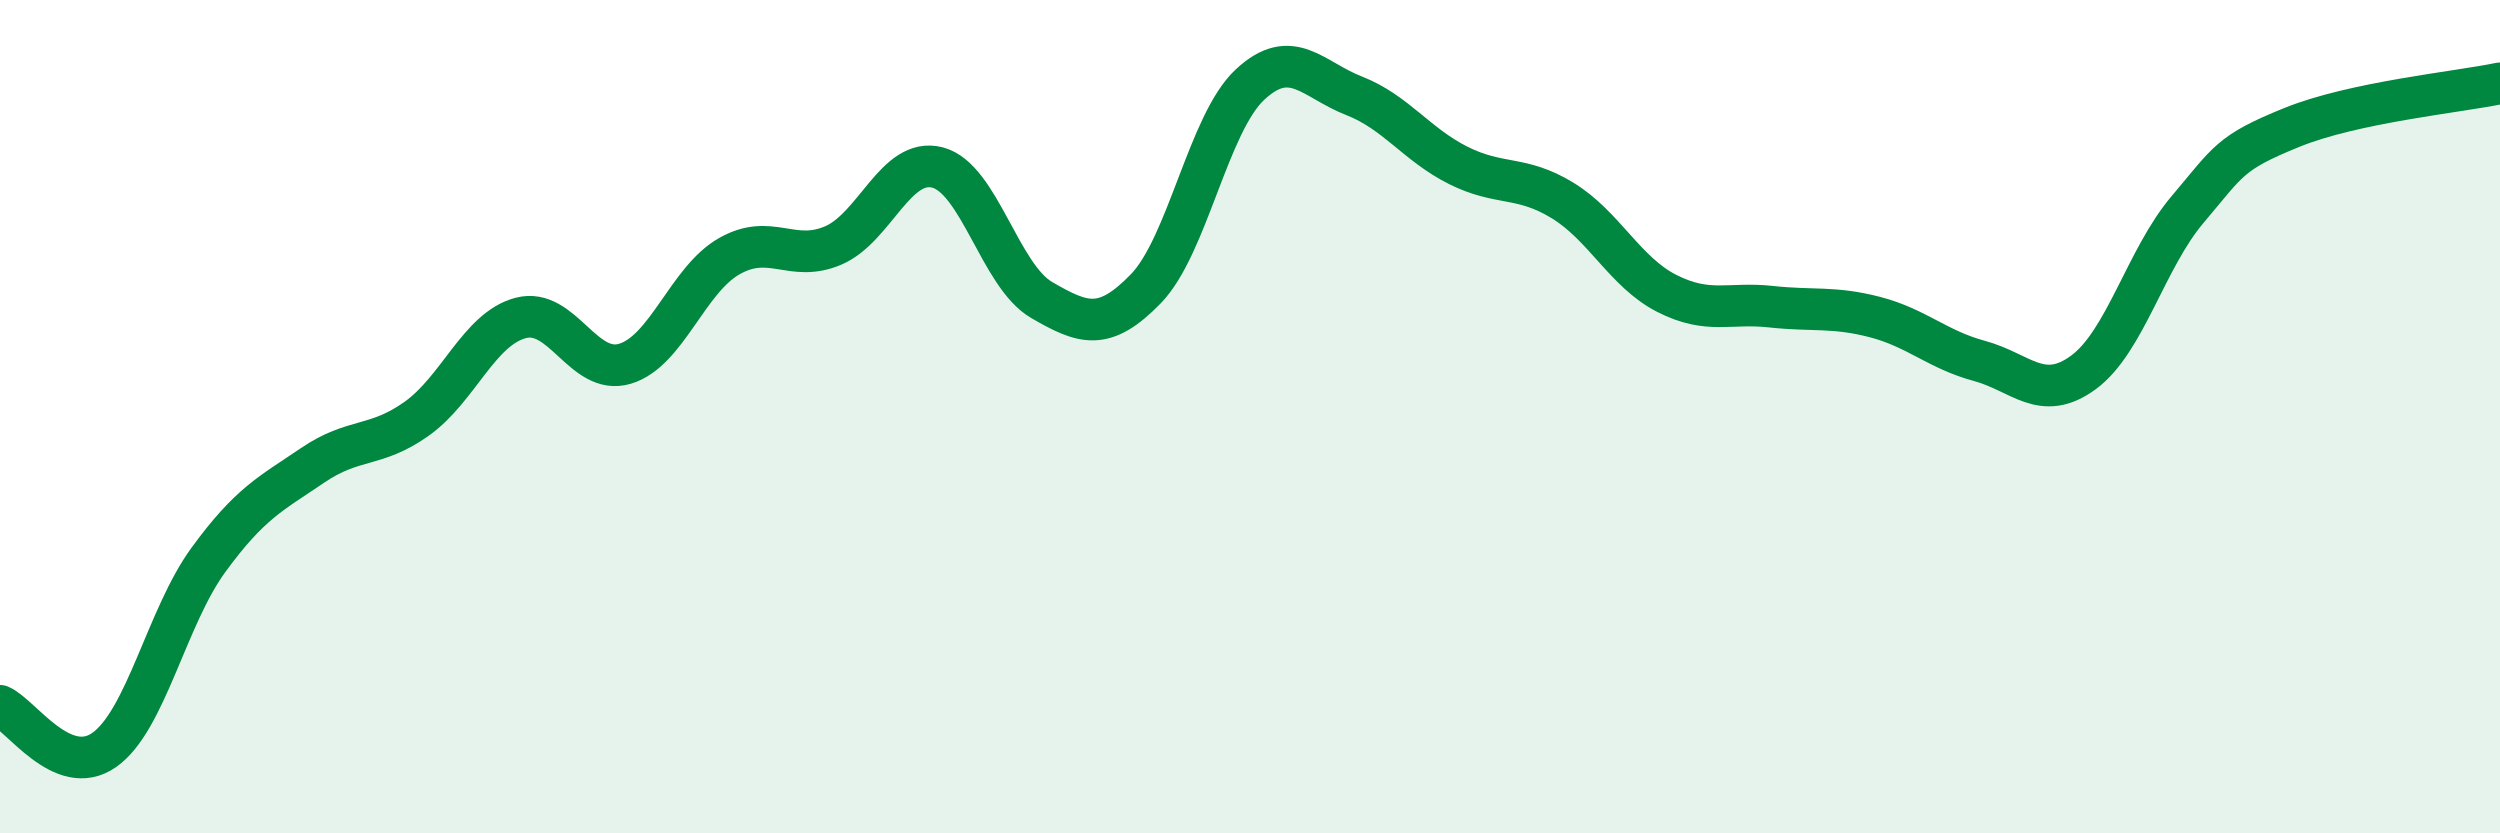
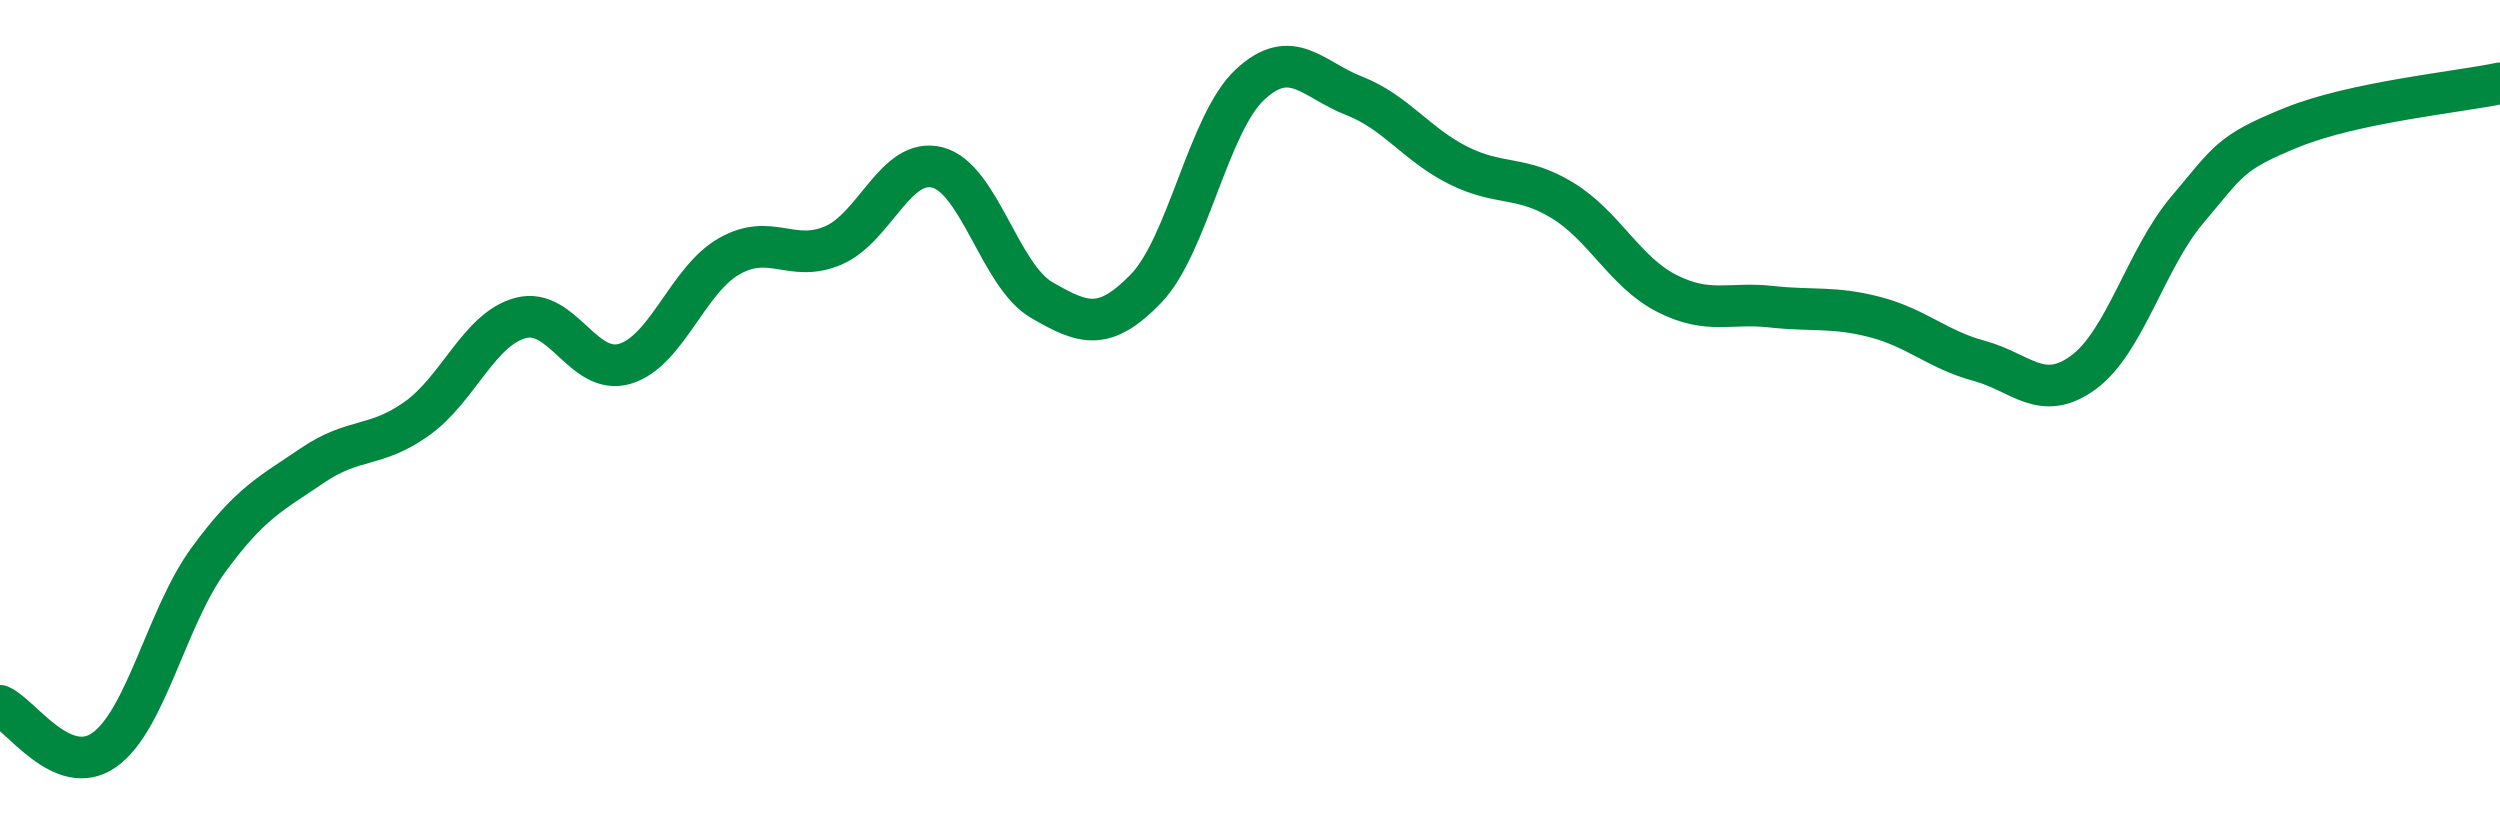
<svg xmlns="http://www.w3.org/2000/svg" width="60" height="20" viewBox="0 0 60 20">
-   <path d="M 0,16.94 C 0.5,17.15 1.5,18.7 2.5,18 C 3.5,17.3 4,14.81 5,13.44 C 6,12.07 6.5,11.85 7.5,11.17 C 8.5,10.49 9,10.76 10,10.05 C 11,9.34 11.5,7.89 12.5,7.63 C 13.5,7.37 14,9.03 15,8.73 C 16,8.43 16.5,6.72 17.5,6.15 C 18.5,5.58 19,6.32 20,5.89 C 21,5.46 21.5,3.76 22.5,4.02 C 23.5,4.28 24,6.62 25,7.2 C 26,7.78 26.5,7.96 27.5,6.93 C 28.5,5.9 29,2.96 30,2.03 C 31,1.1 31.5,1.91 32.5,2.3 C 33.5,2.69 34,3.47 35,3.97 C 36,4.47 36.5,4.2 37.5,4.81 C 38.5,5.42 39,6.53 40,7.04 C 41,7.55 41.5,7.25 42.5,7.36 C 43.5,7.47 44,7.35 45,7.61 C 46,7.87 46.5,8.39 47.5,8.66 C 48.5,8.93 49,9.67 50,8.94 C 51,8.21 51.5,6.21 52.5,5.03 C 53.5,3.85 53.5,3.67 55,3.06 C 56.5,2.45 59,2.21 60,2L60 20L0 20Z" fill="#008740" opacity="0.1" stroke-linecap="round" stroke-linejoin="round" />
  <path d="M 0,16.94 C 0.5,17.15 1.5,18.7 2.5,18 C 3.5,17.3 4,14.81 5,13.44 C 6,12.07 6.5,11.85 7.5,11.17 C 8.5,10.49 9,10.76 10,10.05 C 11,9.34 11.5,7.89 12.5,7.63 C 13.5,7.37 14,9.03 15,8.73 C 16,8.43 16.5,6.72 17.5,6.15 C 18.5,5.58 19,6.32 20,5.89 C 21,5.46 21.5,3.76 22.5,4.02 C 23.5,4.28 24,6.62 25,7.2 C 26,7.78 26.5,7.96 27.5,6.93 C 28.5,5.9 29,2.96 30,2.03 C 31,1.1 31.5,1.91 32.5,2.3 C 33.5,2.69 34,3.47 35,3.97 C 36,4.47 36.5,4.2 37.5,4.81 C 38.5,5.42 39,6.53 40,7.04 C 41,7.55 41.5,7.25 42.5,7.36 C 43.5,7.47 44,7.35 45,7.61 C 46,7.87 46.5,8.39 47.5,8.66 C 48.5,8.93 49,9.67 50,8.94 C 51,8.21 51.5,6.21 52.5,5.03 C 53.5,3.85 53.5,3.67 55,3.06 C 56.5,2.45 59,2.21 60,2" stroke="#008740" stroke-width="1" fill="none" stroke-linecap="round" stroke-linejoin="round" />
</svg>